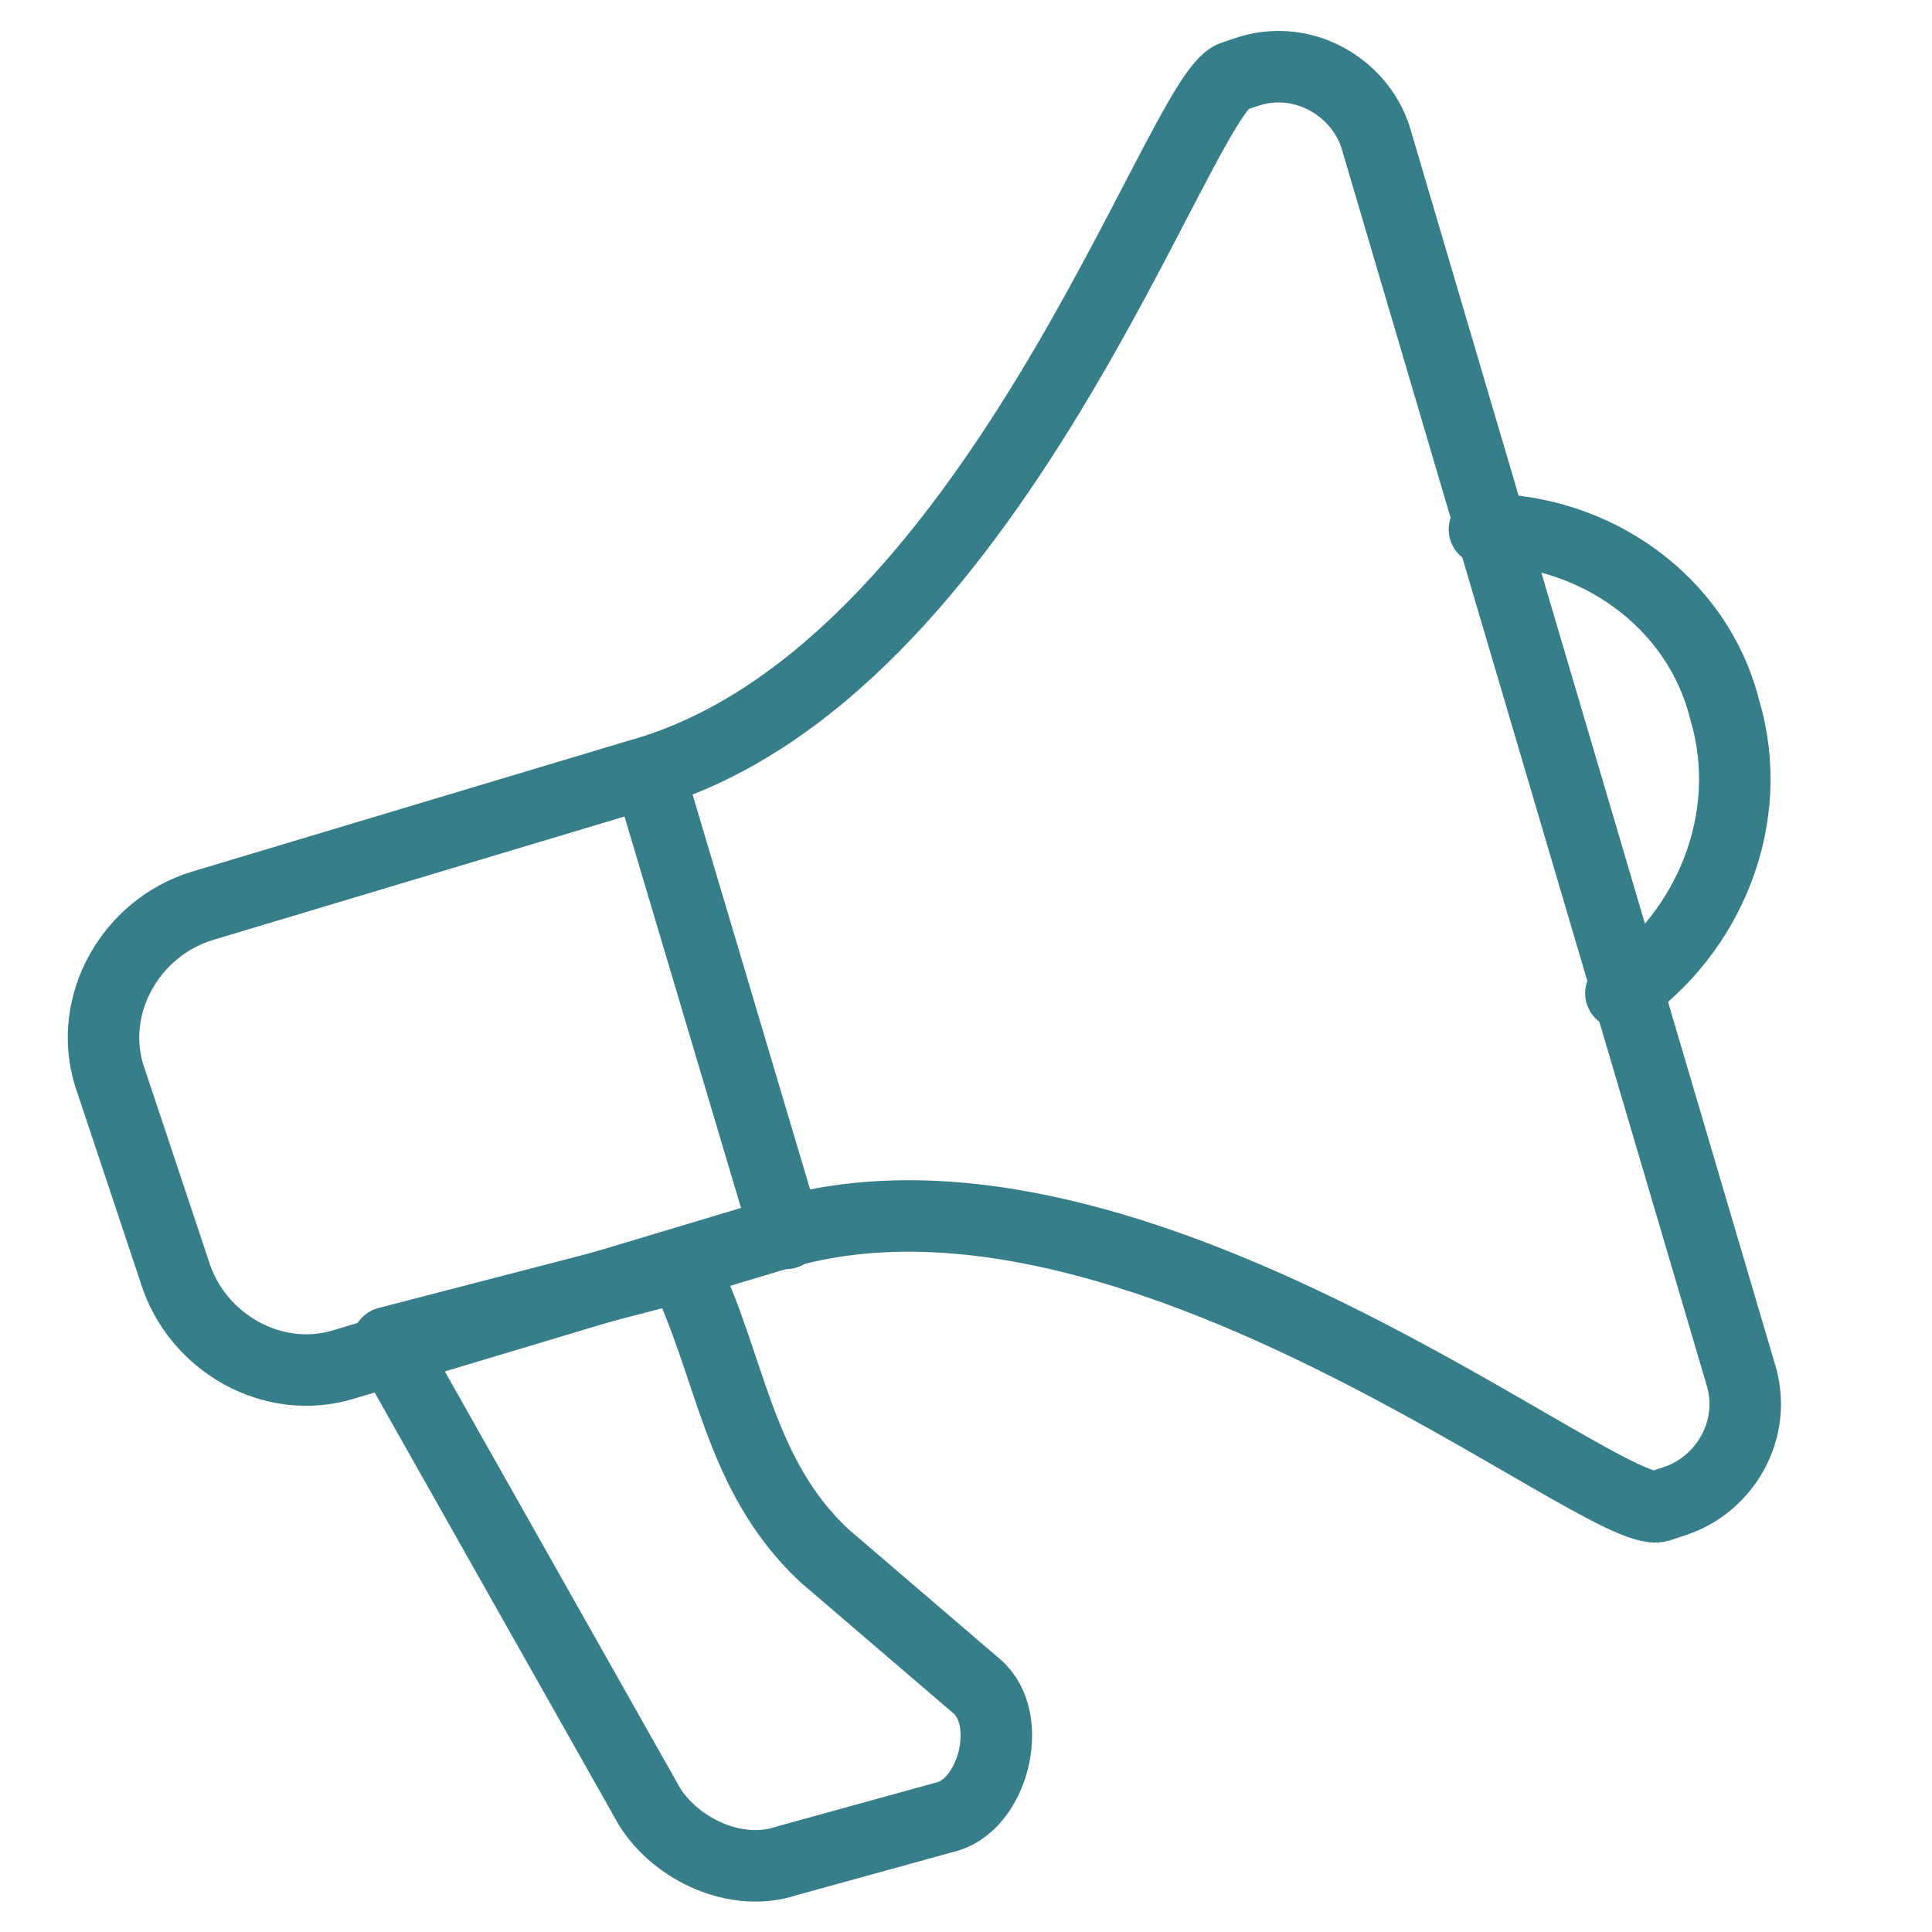
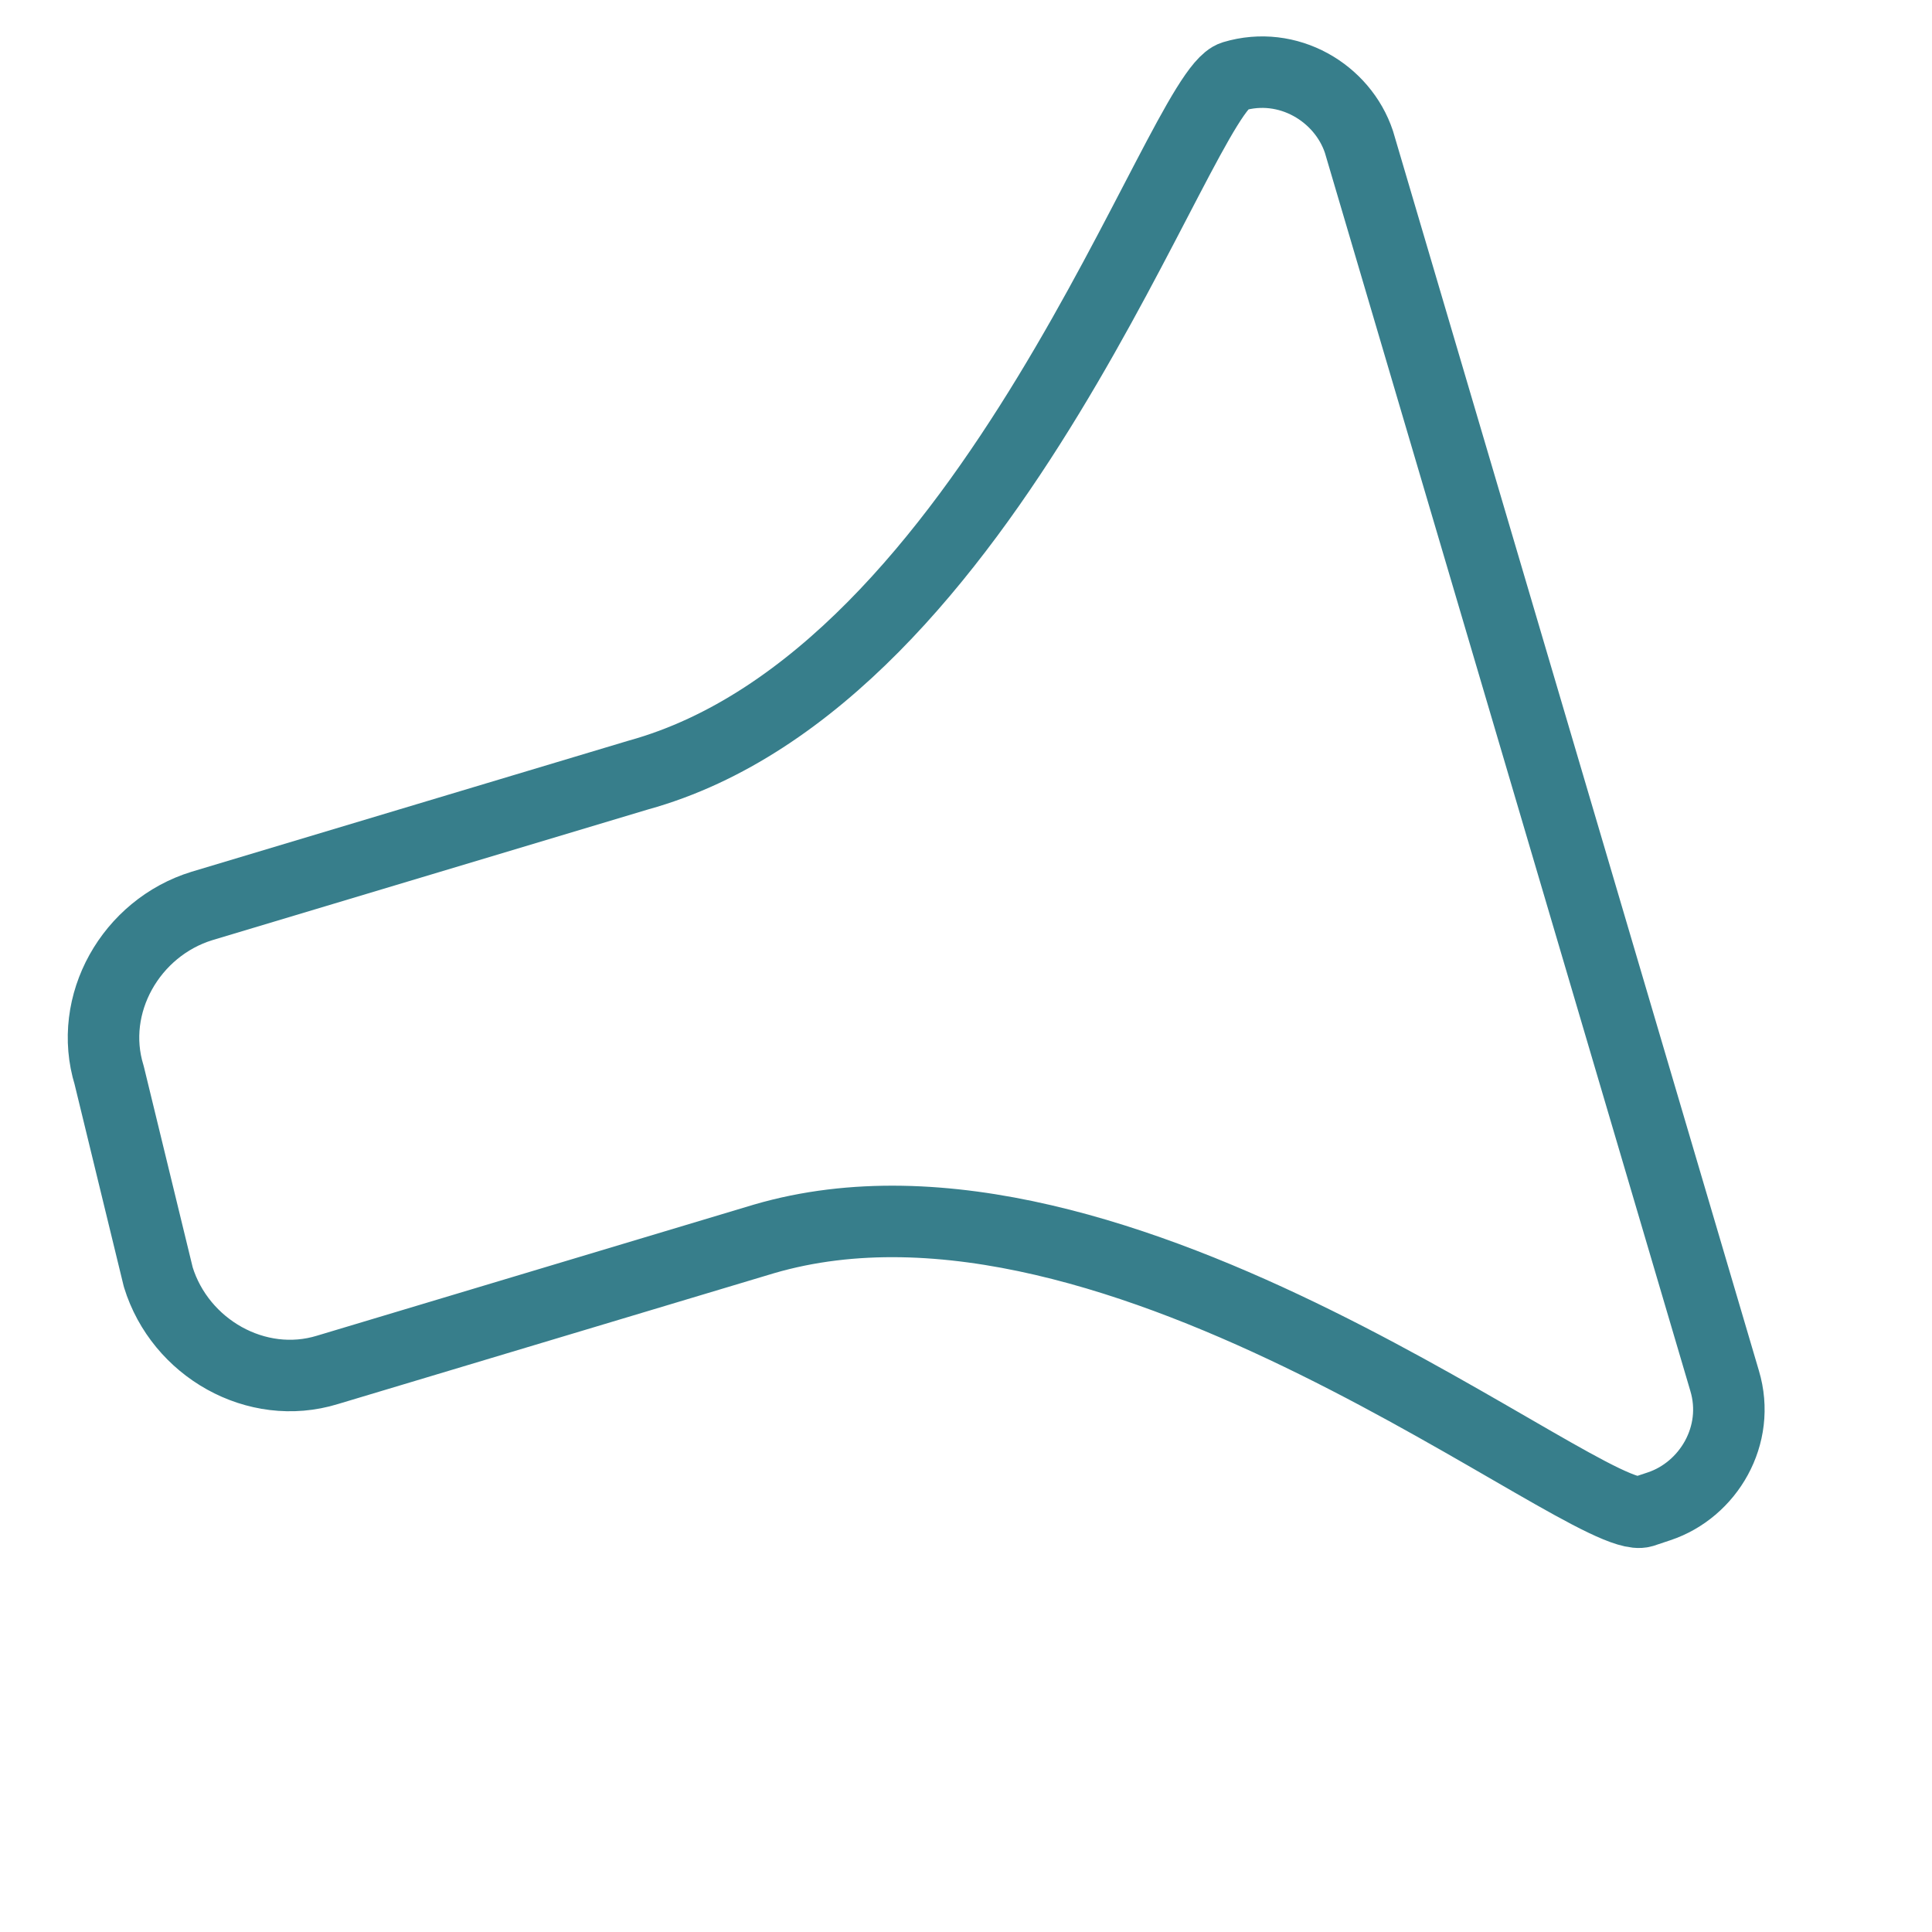
<svg xmlns="http://www.w3.org/2000/svg" version="1.1" id="Layer_1" x="0px" y="0px" viewBox="0 0 35.4 35.4" style="enable-background:new 0 0 35.4 35.4;" xml:space="preserve">
  <style type="text/css">
	.st0{fill:none;stroke:#377E8B;stroke-width:1.31;stroke-linecap:round;stroke-linejoin:round;stroke-miterlimit:22.926;}
</style>
-   <path class="st0" d="M22.6,1.4l0.3-0.1c1-0.3,2,0.3,2.3,1.2l6.7,22.7c0.3,1-0.3,2-1.2,2.3l-0.3,0.1c-1,0.3-9.6-6.9-16.1-5l-8,2.4  c-1.3,0.4-2.7-0.4-3.1-1.7L2,19.7c-0.4-1.3,0.4-2.7,1.7-3.1l8-2.4C18.2,12.4,21.6,1.7,22.6,1.4L22.6,1.4z" />
-   <path class="st0" d="M27.2,9.7c2,0,3.9,1.3,4.4,3.3c0.6,2-0.3,4.1-1.9,5.2" />
-   <line class="st0" x1="11.9" y1="14.2" x2="14.4" y2="22.6" />
-   <path class="st0" d="M12.5,23.2c0.9,1.8,1,3.8,2.6,5.3l2.8,2.4c0.7,0.6,0.3,2.2-0.6,2.4l-2.9,0.8c-0.9,0.3-2-0.2-2.5-1l-4.8-8.5  L12.5,23.2L12.5,23.2z" />
+   <path class="st0" d="M22.6,1.4c1-0.3,2,0.3,2.3,1.2l6.7,22.7c0.3,1-0.3,2-1.2,2.3l-0.3,0.1c-1,0.3-9.6-6.9-16.1-5l-8,2.4  c-1.3,0.4-2.7-0.4-3.1-1.7L2,19.7c-0.4-1.3,0.4-2.7,1.7-3.1l8-2.4C18.2,12.4,21.6,1.7,22.6,1.4L22.6,1.4z" />
</svg>